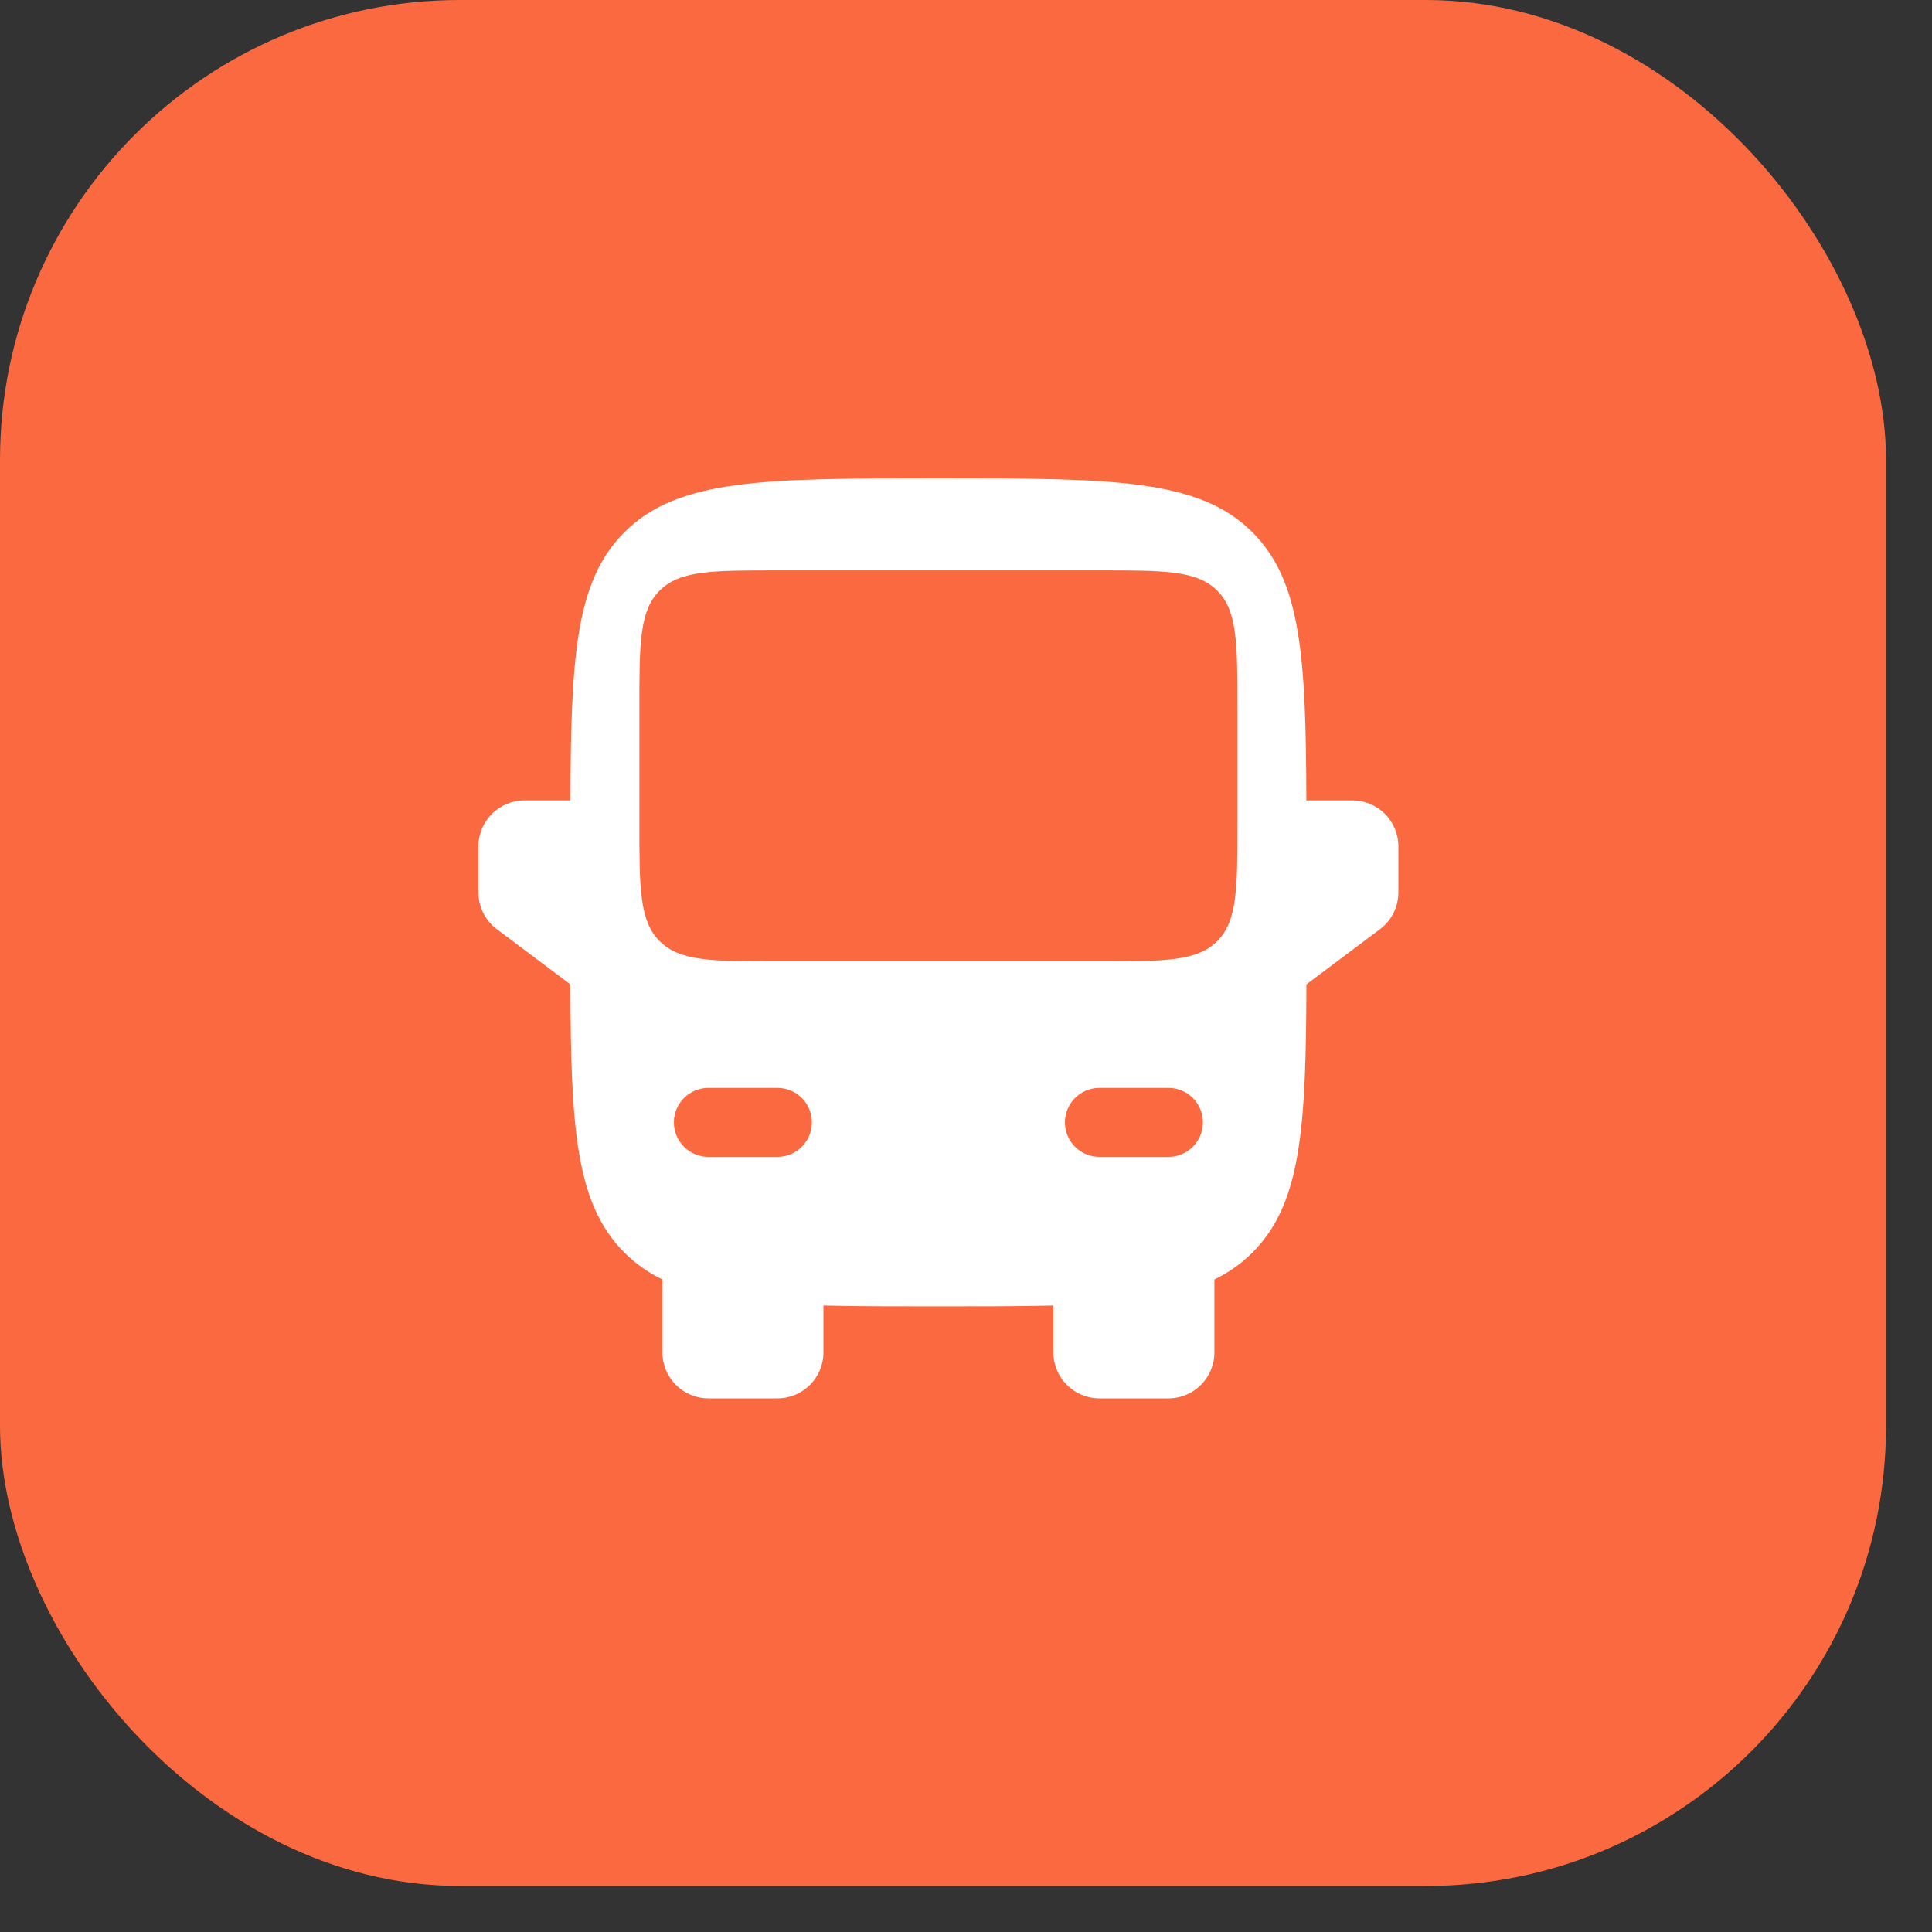
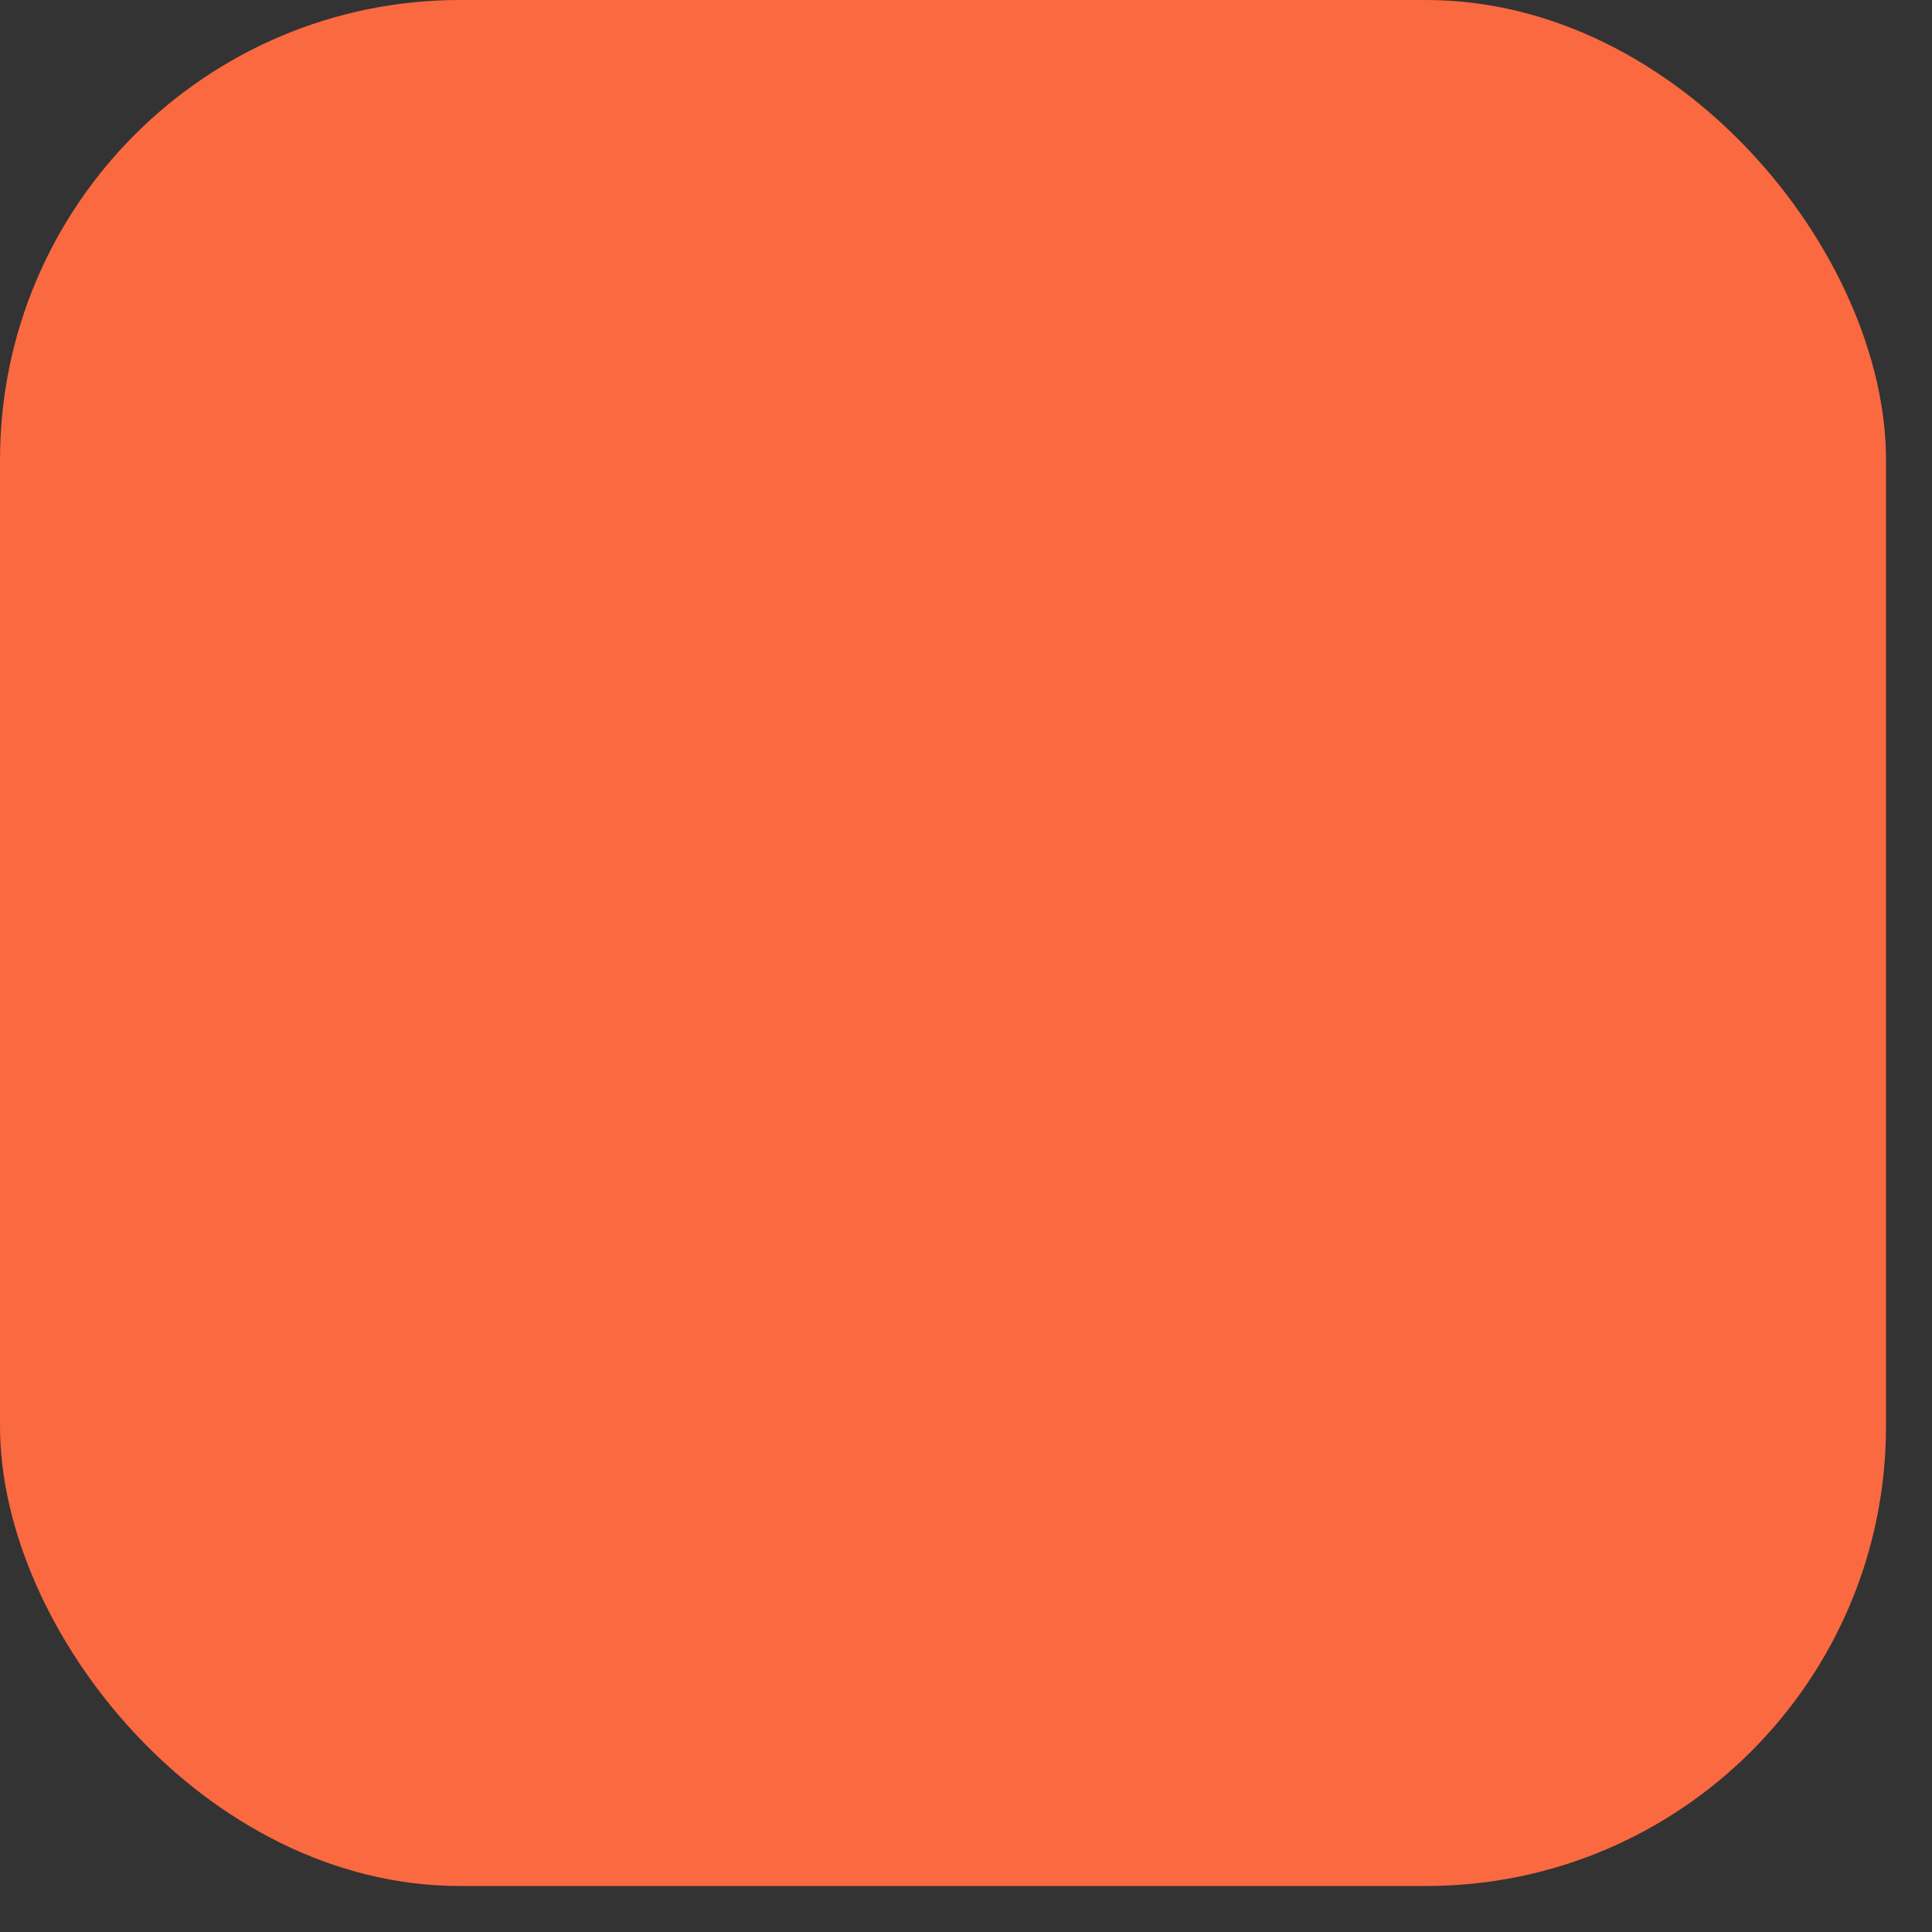
<svg xmlns="http://www.w3.org/2000/svg" width="35" height="35" viewBox="0 0 35 35" fill="none">
  <rect x="0" y="0" width="35" height="35" fill="#333333" stroke="none" />
  <rect width="34.167" height="34.167" rx="8.333" fill="#FA6940" />
-   <path fill-rule="evenodd" clip-rule="evenodd" d="M17 8.666C13.857 8.666 12.286 8.666 11.31 9.643C10.424 10.529 10.342 11.905 10.334 14.5H9.5C9.04 14.5 8.667 14.873 8.667 15.333V16.166C8.667 16.429 8.79 16.676 9 16.833L10.333 17.833C10.341 20.428 10.424 21.804 11.31 22.69C11.511 22.892 11.739 23.052 12 23.179V24.5C12 24.96 12.373 25.333 12.833 25.333H14.083C14.544 25.333 14.917 24.96 14.917 24.5V23.651C15.523 23.666 16.212 23.666 17 23.666C17.788 23.666 18.477 23.666 19.083 23.651V24.5C19.083 24.96 19.456 25.333 19.917 25.333H21.167C21.627 25.333 22 24.96 22 24.5V23.179C22.261 23.052 22.489 22.892 22.69 22.69C23.576 21.804 23.659 20.428 23.667 17.833L25 16.833C25.21 16.676 25.333 16.429 25.333 16.166V15.333C25.333 14.873 24.96 14.5 24.5 14.5H23.666C23.658 11.905 23.576 10.529 22.69 9.643C21.714 8.666 20.143 8.666 17 8.666ZM11.583 14.916C11.583 16.095 11.583 16.684 11.95 17.05C12.316 17.416 12.905 17.416 14.083 17.416H17H19.917C21.095 17.416 21.684 17.416 22.051 17.05C22.417 16.684 22.417 16.095 22.417 14.916V12.833C22.417 11.655 22.417 11.065 22.051 10.699C21.684 10.333 21.095 10.333 19.917 10.333H17H14.083C12.905 10.333 12.316 10.333 11.95 10.699C11.583 11.065 11.583 11.655 11.583 12.833V14.916ZM12.208 20.333C12.208 19.988 12.488 19.708 12.833 19.708H14.083C14.429 19.708 14.708 19.988 14.708 20.333C14.708 20.678 14.429 20.958 14.083 20.958H12.833C12.488 20.958 12.208 20.678 12.208 20.333ZM21.792 20.333C21.792 19.988 21.512 19.708 21.167 19.708H19.917C19.572 19.708 19.292 19.988 19.292 20.333C19.292 20.678 19.572 20.958 19.917 20.958H21.167C21.512 20.958 21.792 20.678 21.792 20.333Z" fill="white" />
</svg>